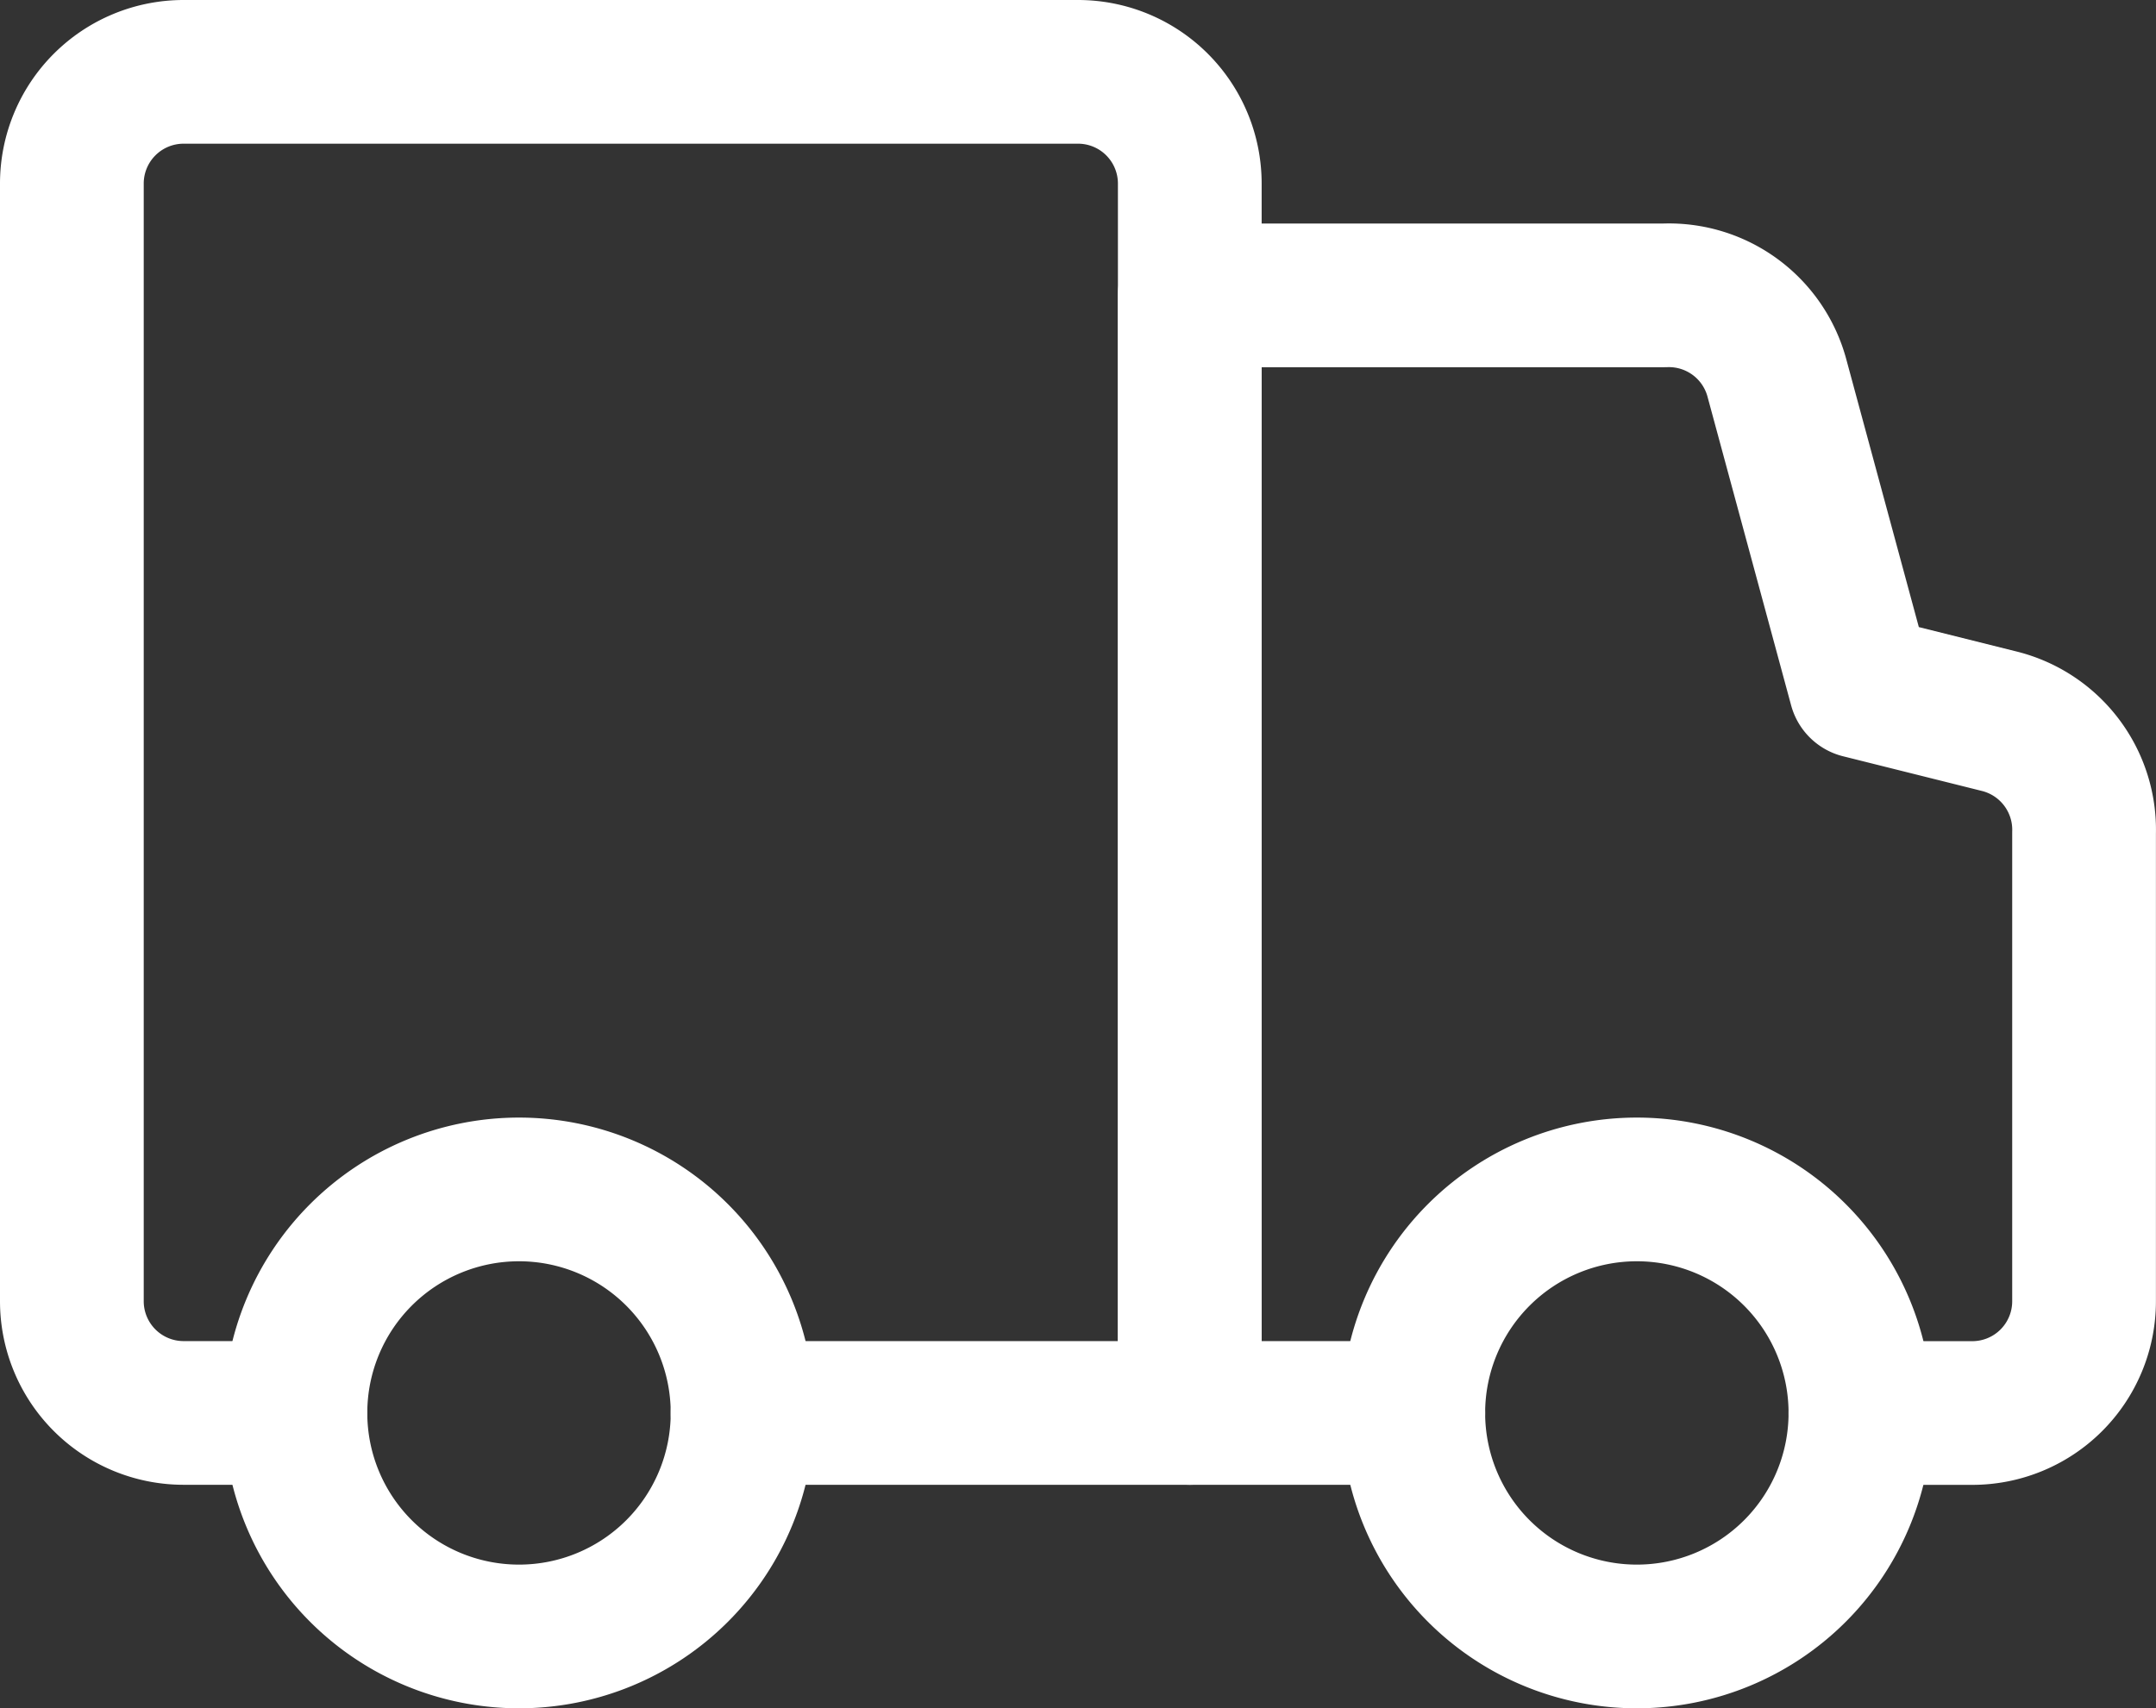
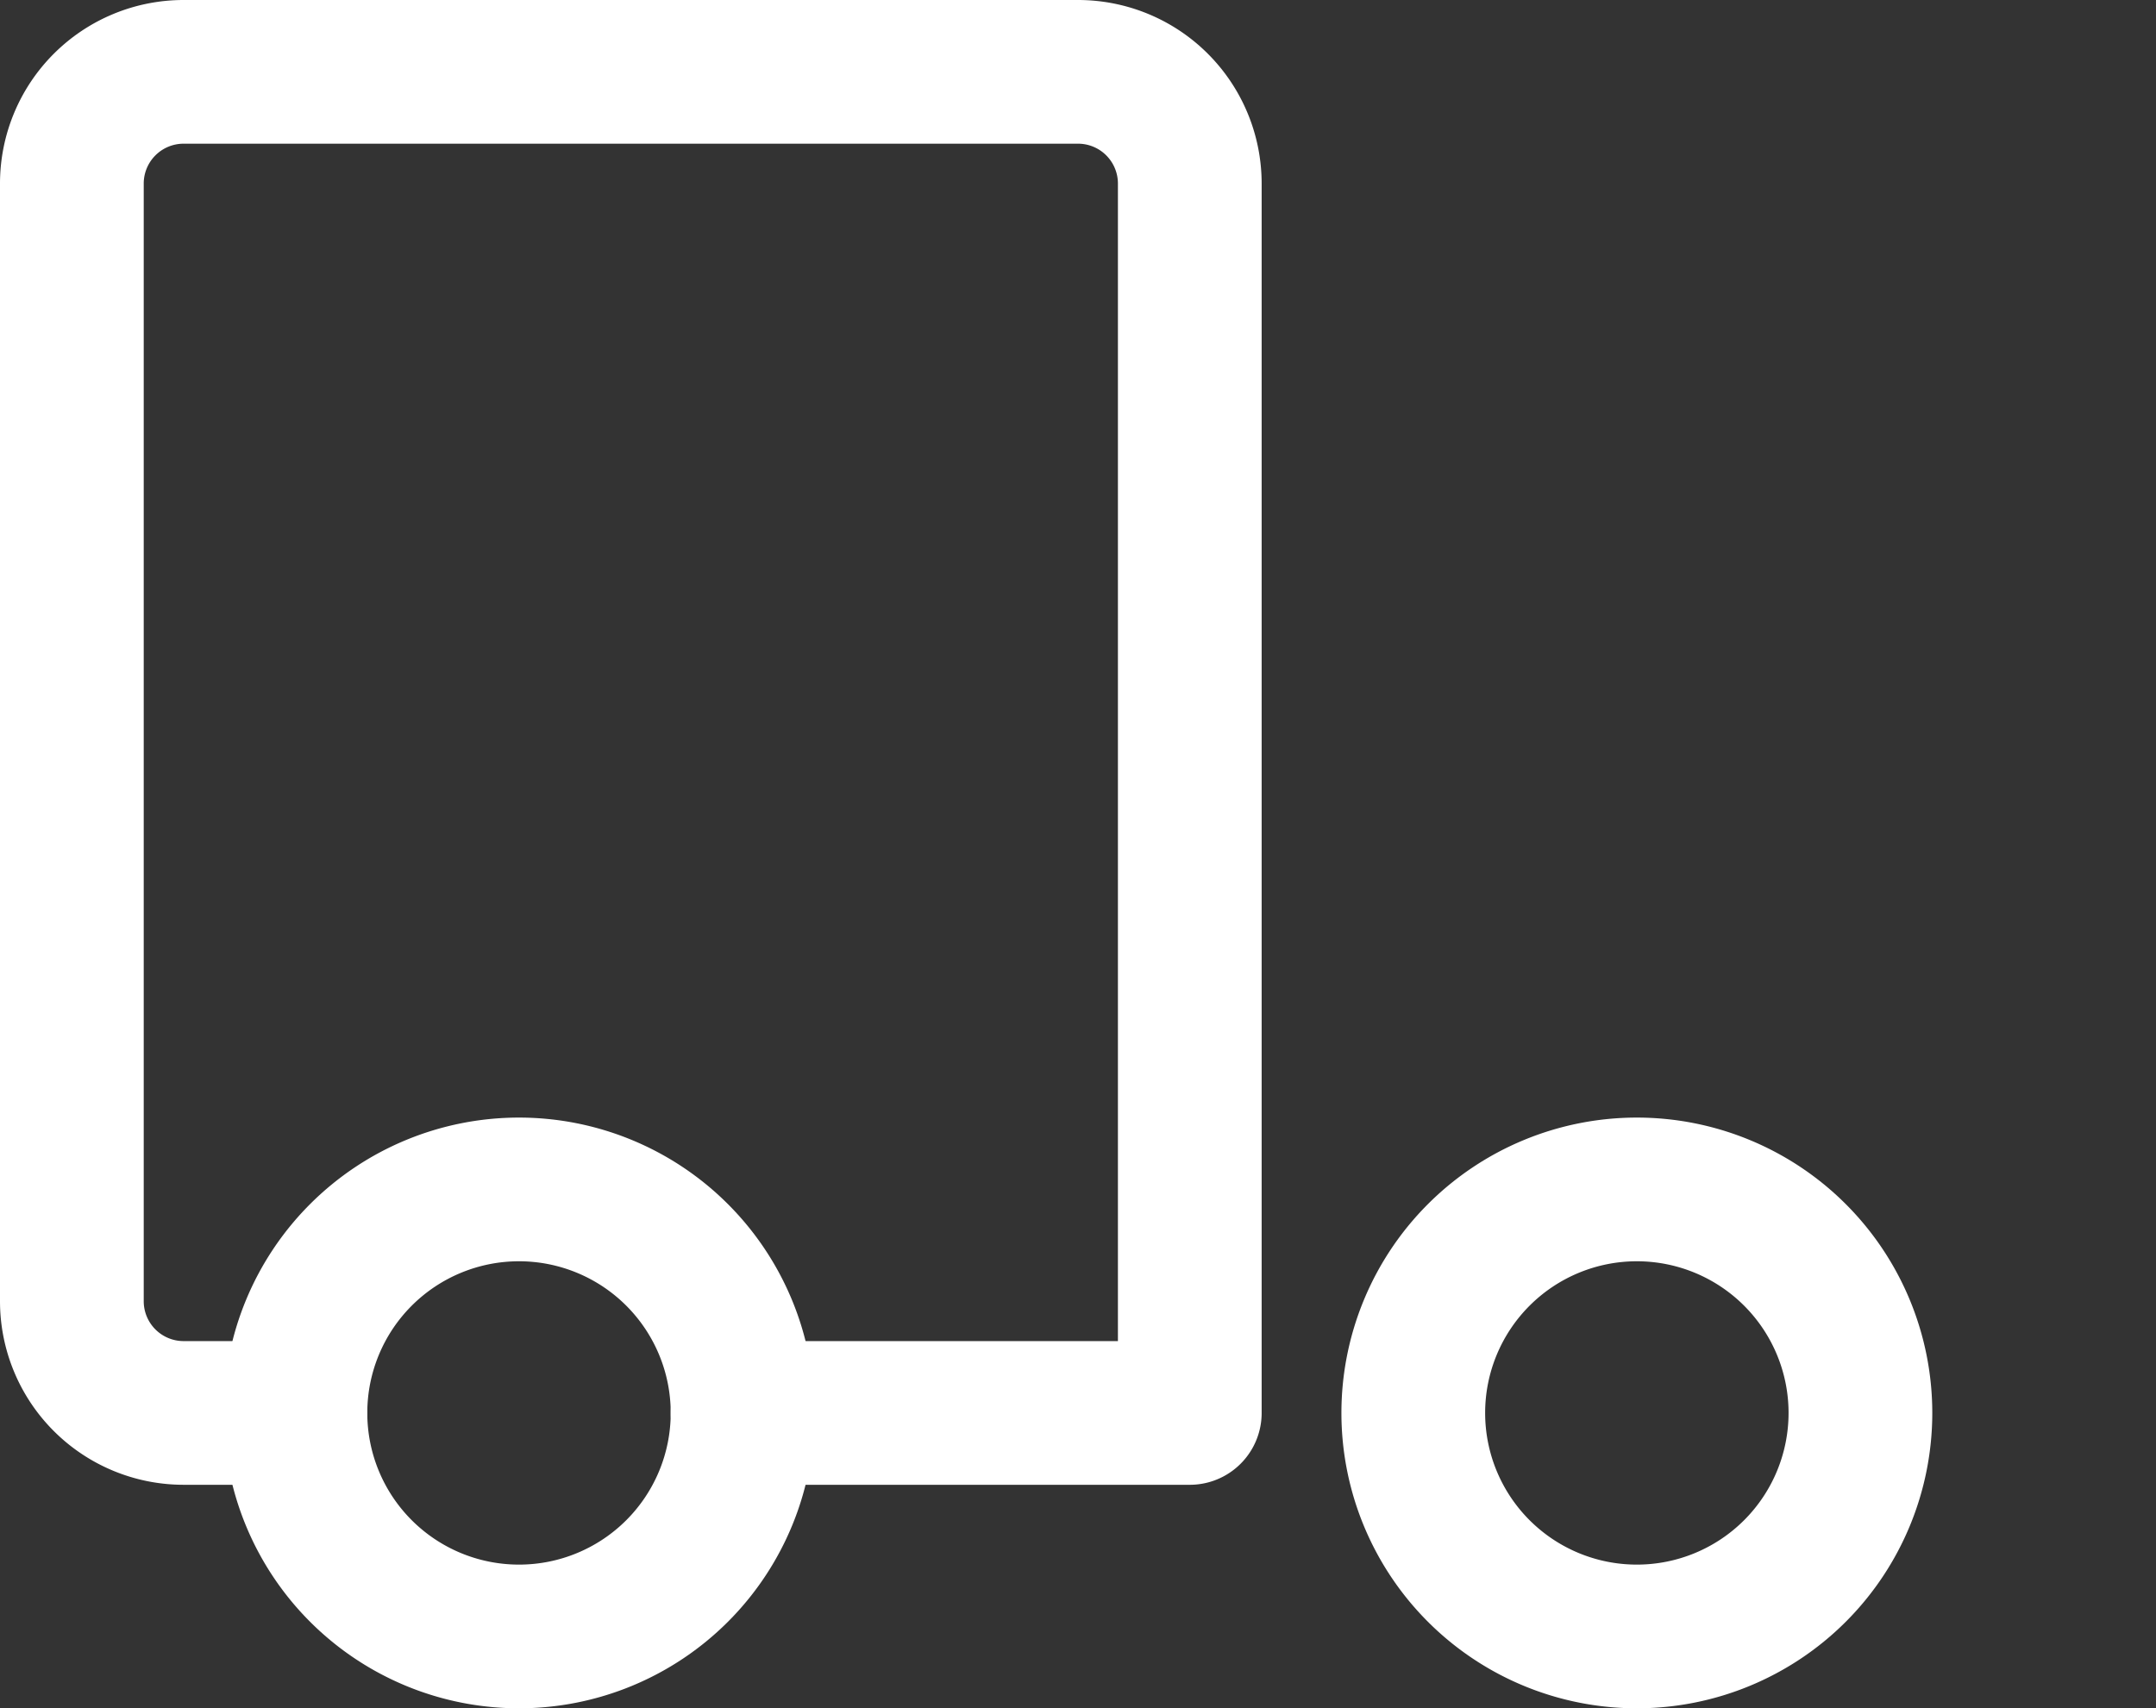
<svg xmlns="http://www.w3.org/2000/svg" width="30.001" height="23.777" viewBox="0 0 30.001 23.777">
  <rect x="0" y="0" width="30.001" height="23.777" fill="#333333" stroke="none" />
  <g id="truck_icon_red" data-name="truck icon red" transform="translate(-5 -9)">
    <path id="primary" d="M13.111,30a3.111,3.111,0,1,0,3.111,3.111A3.111,3.111,0,0,0,13.111,30Zm15.555,0a3.111,3.111,0,1,0,3.111,3.111A3.111,3.111,0,0,0,28.666,30Z" transform="translate(-0.889 -4.445)" fill="none" stroke="#ffffff" stroke-linecap="round" stroke-linejoin="round" stroke-width="2" />
    <path id="primary-2" d="M9.111,28.666H7.556A1.555,1.555,0,0,1,6,27.111V11.556A1.555,1.555,0,0,1,7.556,10H20a1.555,1.555,0,0,1,1.556,1.556V28.666H15.333" fill="none" stroke="#ffffff" stroke-linecap="round" stroke-linejoin="round" stroke-width="2" />
-     <path id="primary-3" d="M29.111,29.555H26V14h6.611a1.556,1.556,0,0,1,1.556,1.136l1.167,4.309,1.929.482a1.557,1.557,0,0,1,1.182,1.556V28a1.555,1.555,0,0,1-1.556,1.556H35.333" transform="translate(-4.445 -0.889)" fill="none" stroke="#ffffff" stroke-linecap="round" stroke-linejoin="round" stroke-width="2" />
  </g>
</svg>